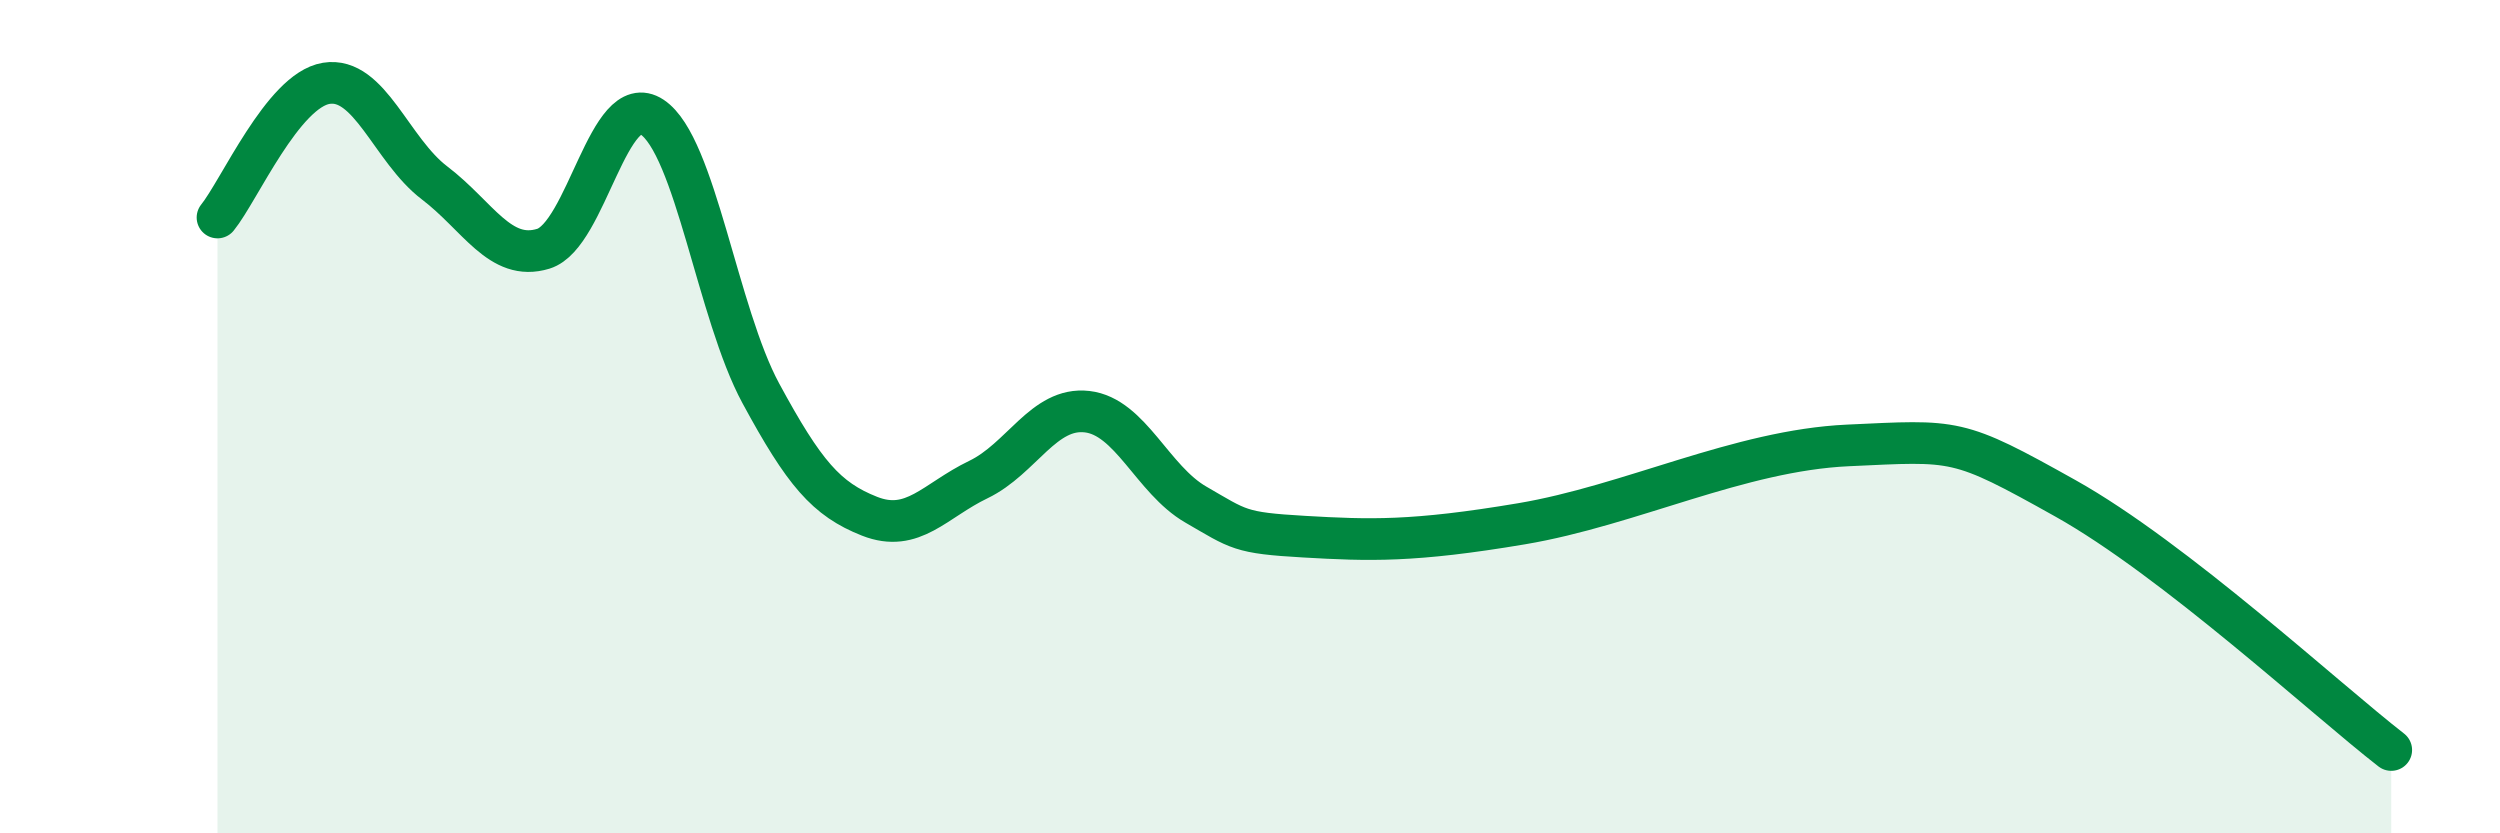
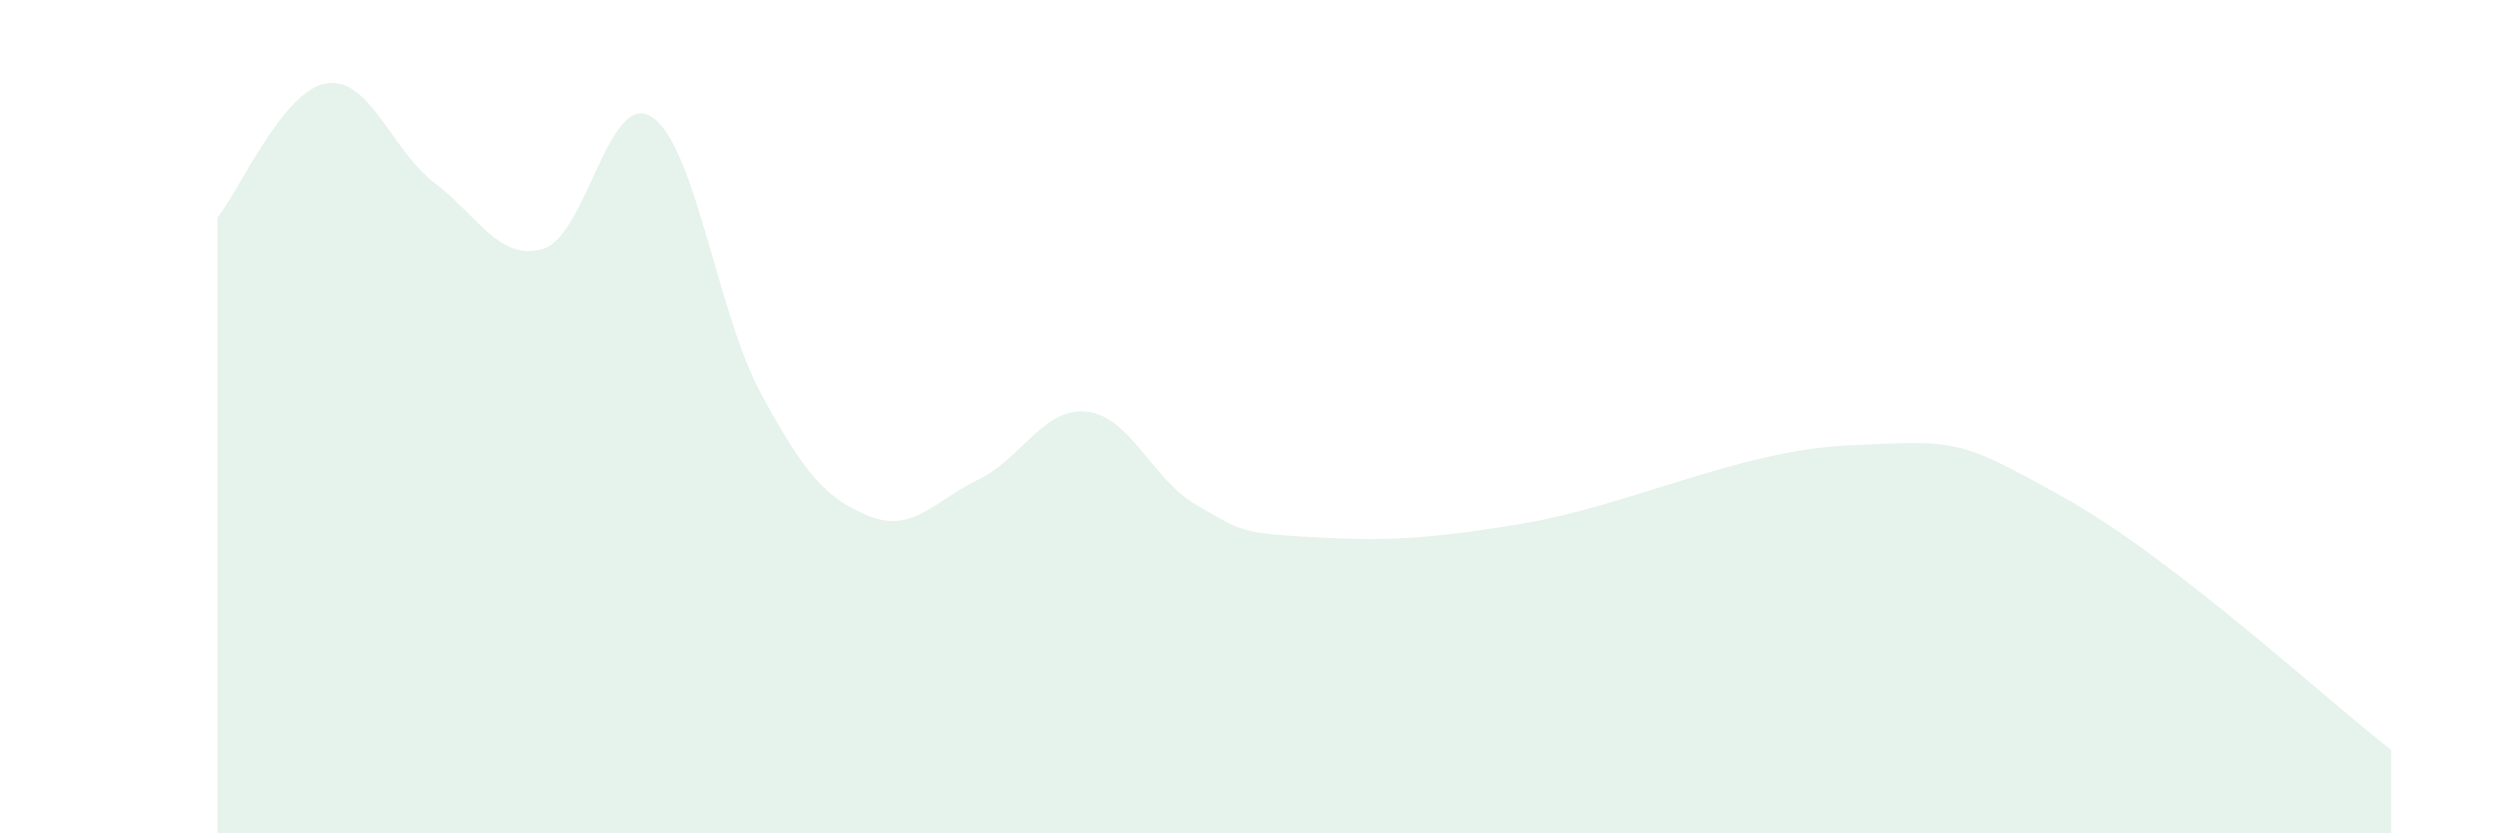
<svg xmlns="http://www.w3.org/2000/svg" width="60" height="20" viewBox="0 0 60 20">
  <path d="M 5.22,5.22 C 5.74,4.58 6.79,2.17 7.83,2 C 8.87,1.83 9.39,3.6 10.43,4.39 C 11.47,5.18 12,6.29 13.04,5.97 C 14.08,5.65 14.61,2.12 15.65,2.81 C 16.69,3.5 17.22,7.52 18.26,9.44 C 19.3,11.36 19.83,11.98 20.87,12.39 C 21.91,12.8 22.44,12.01 23.48,11.51 C 24.52,11.01 25.05,9.76 26.09,9.88 C 27.13,10 27.66,11.51 28.7,12.11 C 29.74,12.71 29.74,12.79 31.3,12.88 C 32.86,12.97 33.91,13.01 36.52,12.57 C 39.13,12.13 41.74,10.81 44.35,10.69 C 46.96,10.57 46.96,10.5 49.57,11.96 C 52.18,13.42 55.83,16.79 57.39,18L57.39 20L5.22 20Z" fill="#008740" opacity="0.1" stroke-linecap="round" stroke-linejoin="round" />
-   <path d="M 5.22,5.22 C 5.74,4.58 6.79,2.17 7.83,2 C 8.87,1.83 9.39,3.6 10.43,4.39 C 11.47,5.18 12,6.29 13.04,5.97 C 14.08,5.65 14.61,2.12 15.65,2.81 C 16.69,3.5 17.22,7.52 18.26,9.44 C 19.3,11.36 19.83,11.98 20.87,12.39 C 21.91,12.8 22.44,12.01 23.48,11.51 C 24.52,11.01 25.05,9.76 26.09,9.88 C 27.13,10 27.66,11.51 28.7,12.11 C 29.74,12.71 29.74,12.79 31.3,12.88 C 32.86,12.97 33.91,13.01 36.52,12.57 C 39.13,12.13 41.74,10.81 44.35,10.69 C 46.96,10.57 46.96,10.5 49.57,11.96 C 52.18,13.42 55.83,16.79 57.39,18" stroke="#008740" stroke-width="1" fill="none" stroke-linecap="round" stroke-linejoin="round" />
</svg>